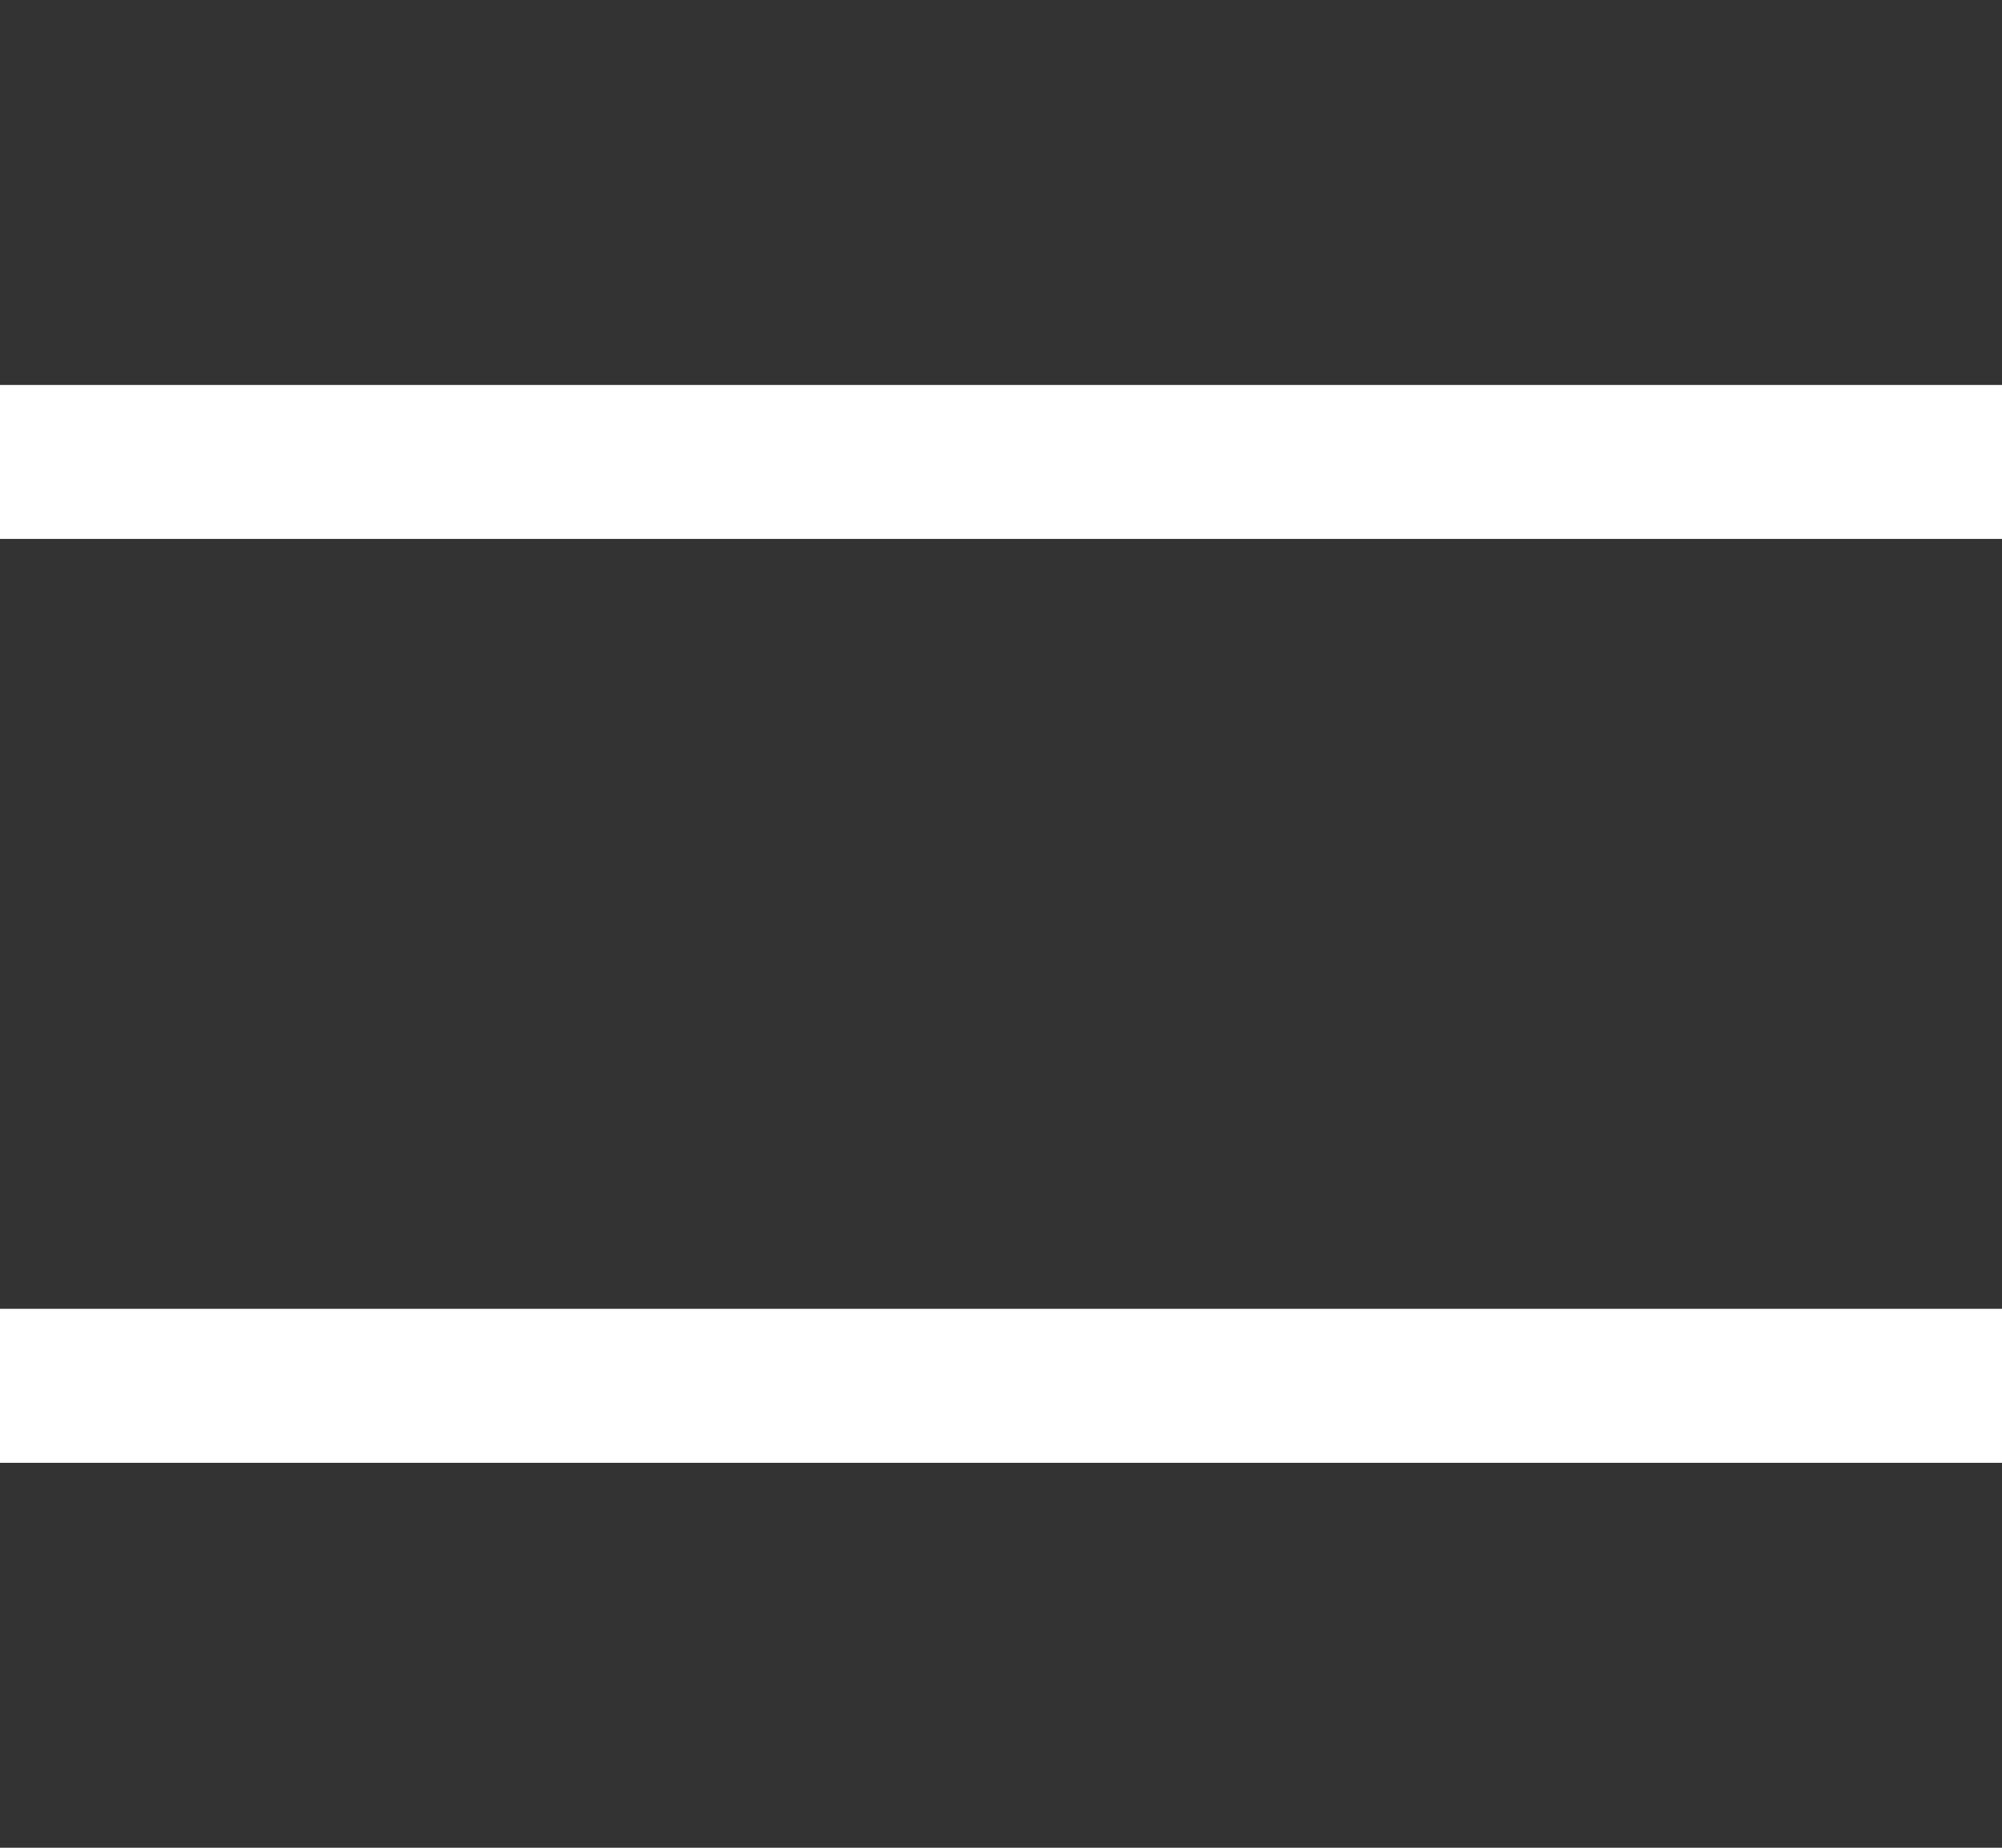
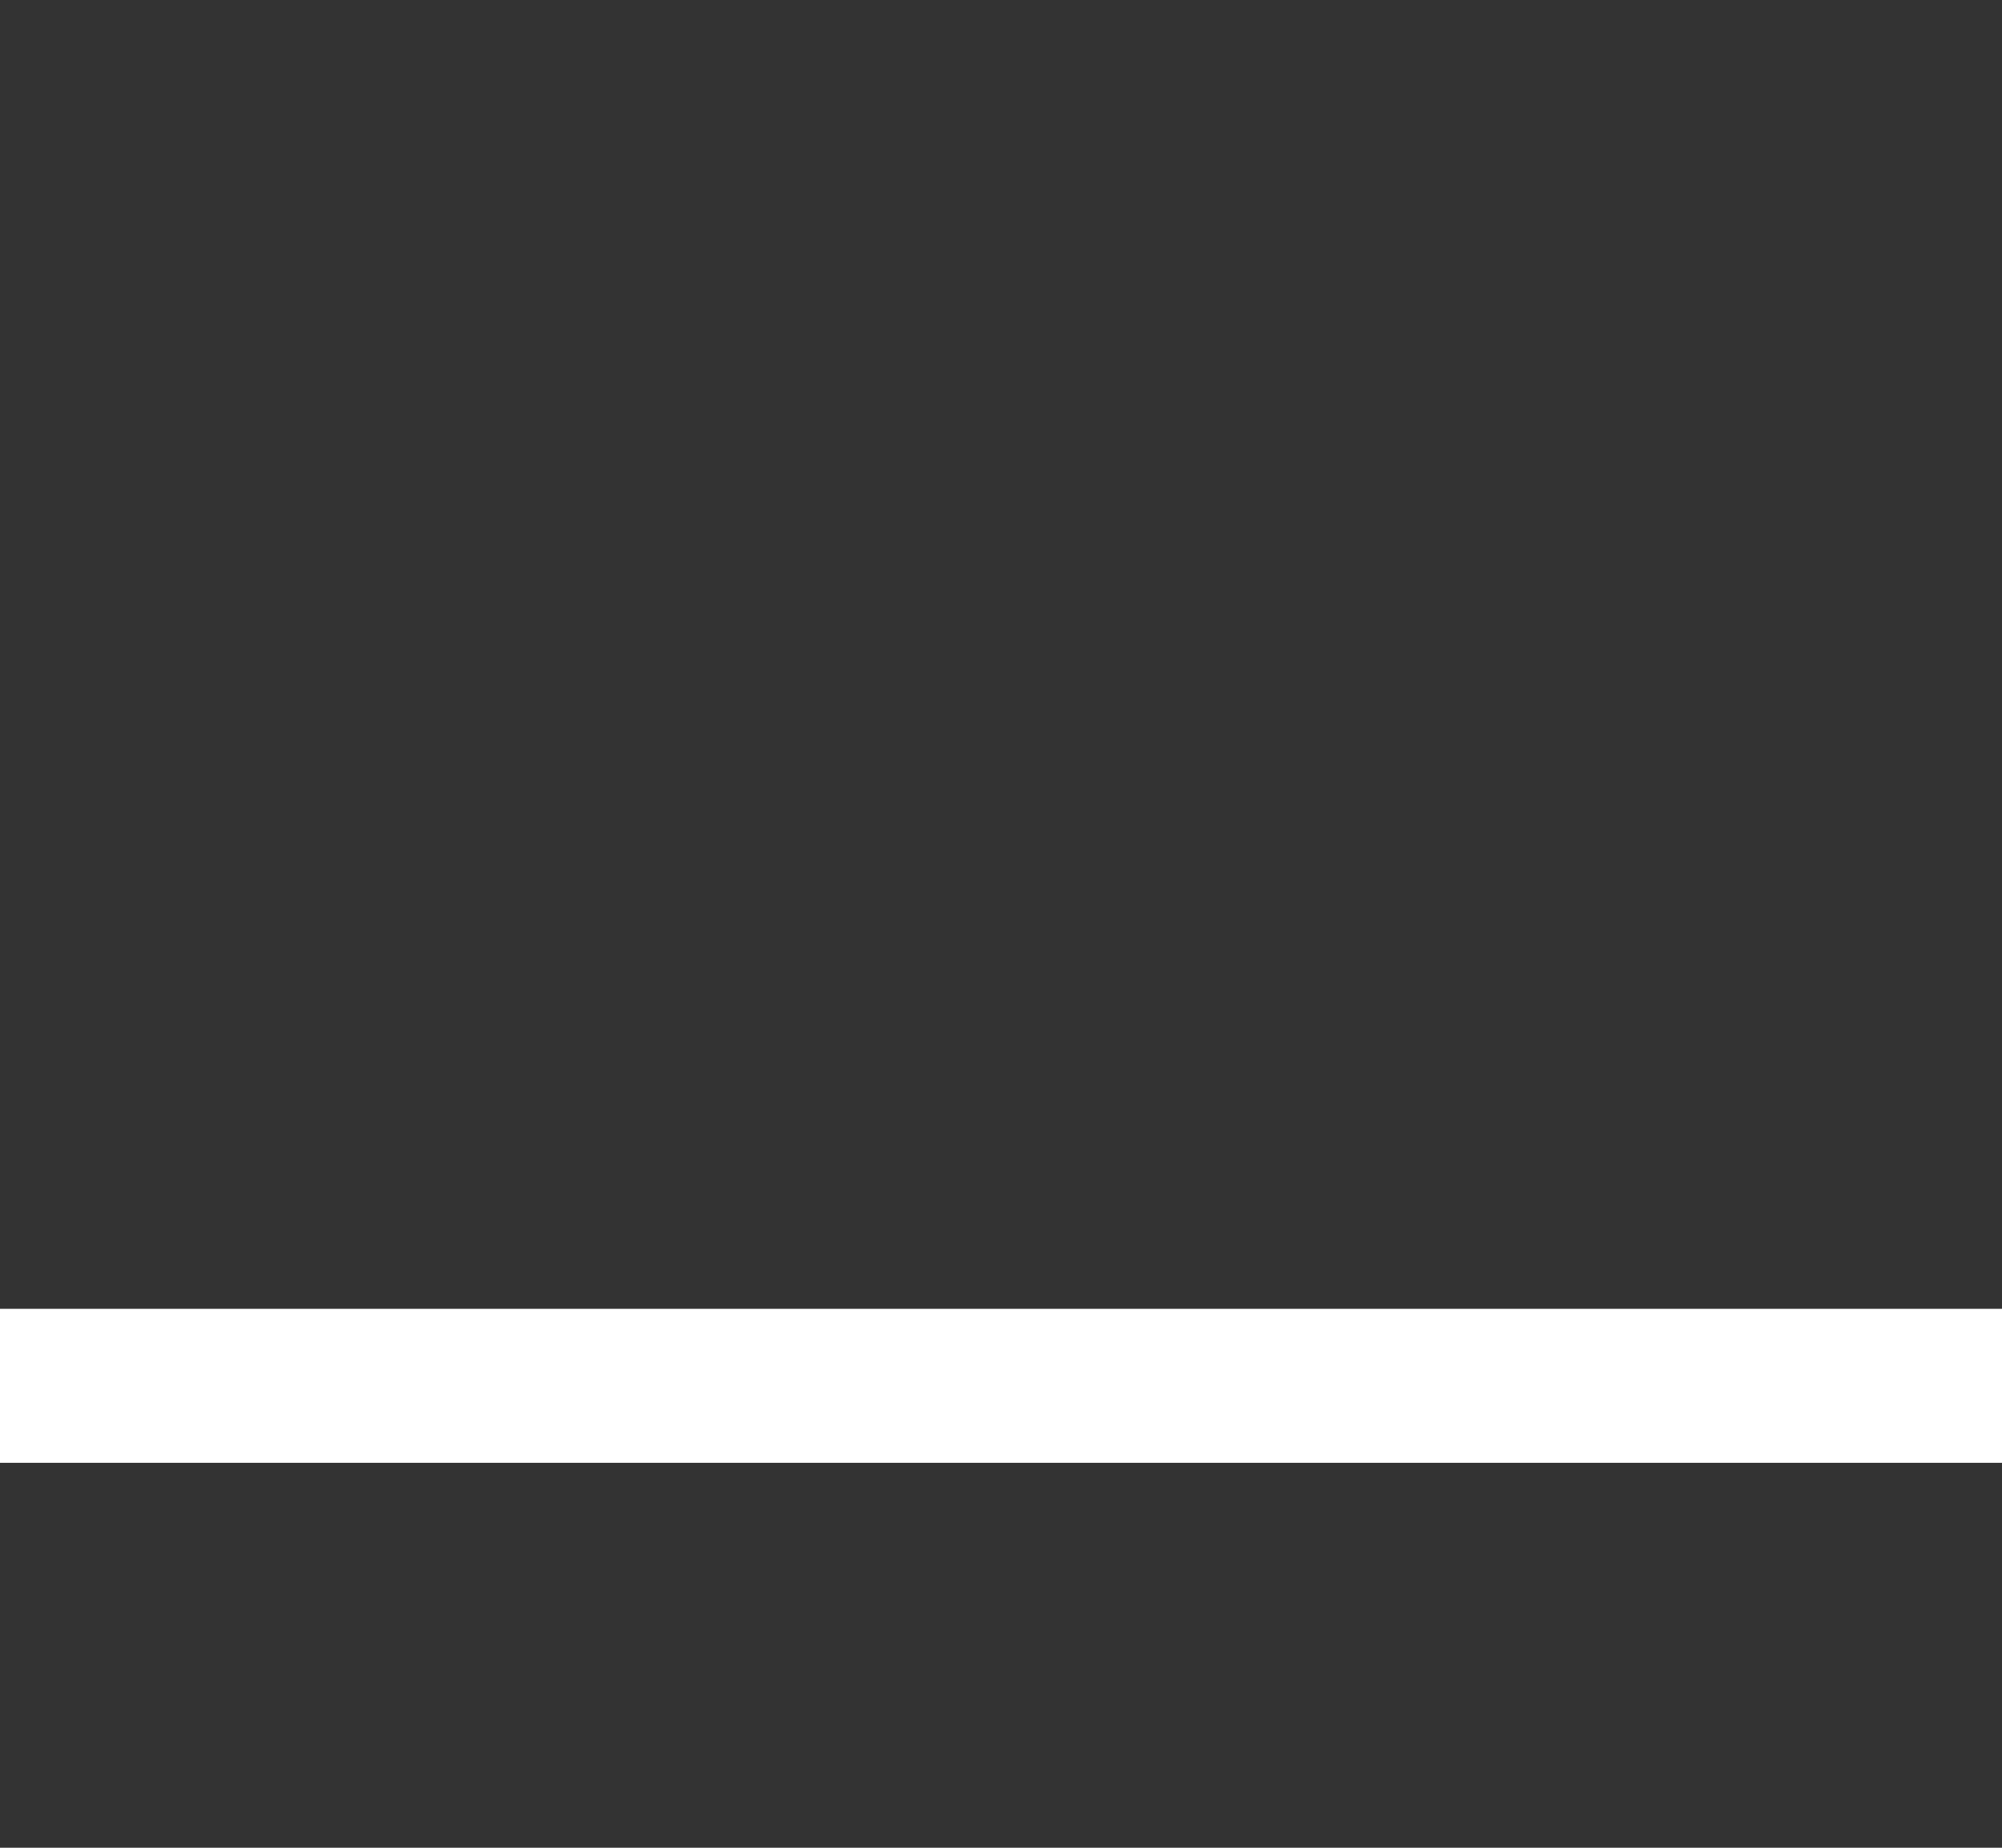
<svg xmlns="http://www.w3.org/2000/svg" width="26" height="24" viewBox="0 0 26 24" fill="none">
  <rect x="0" y="0" width="26" height="24" fill="#333333" stroke="none" />
  <path d="M1 18H25" stroke="white" stroke-width="2" stroke-linecap="square" stroke-linejoin="round" />
-   <path d="M1 6H25" stroke="white" stroke-width="2" stroke-linecap="square" stroke-linejoin="round" />
</svg>